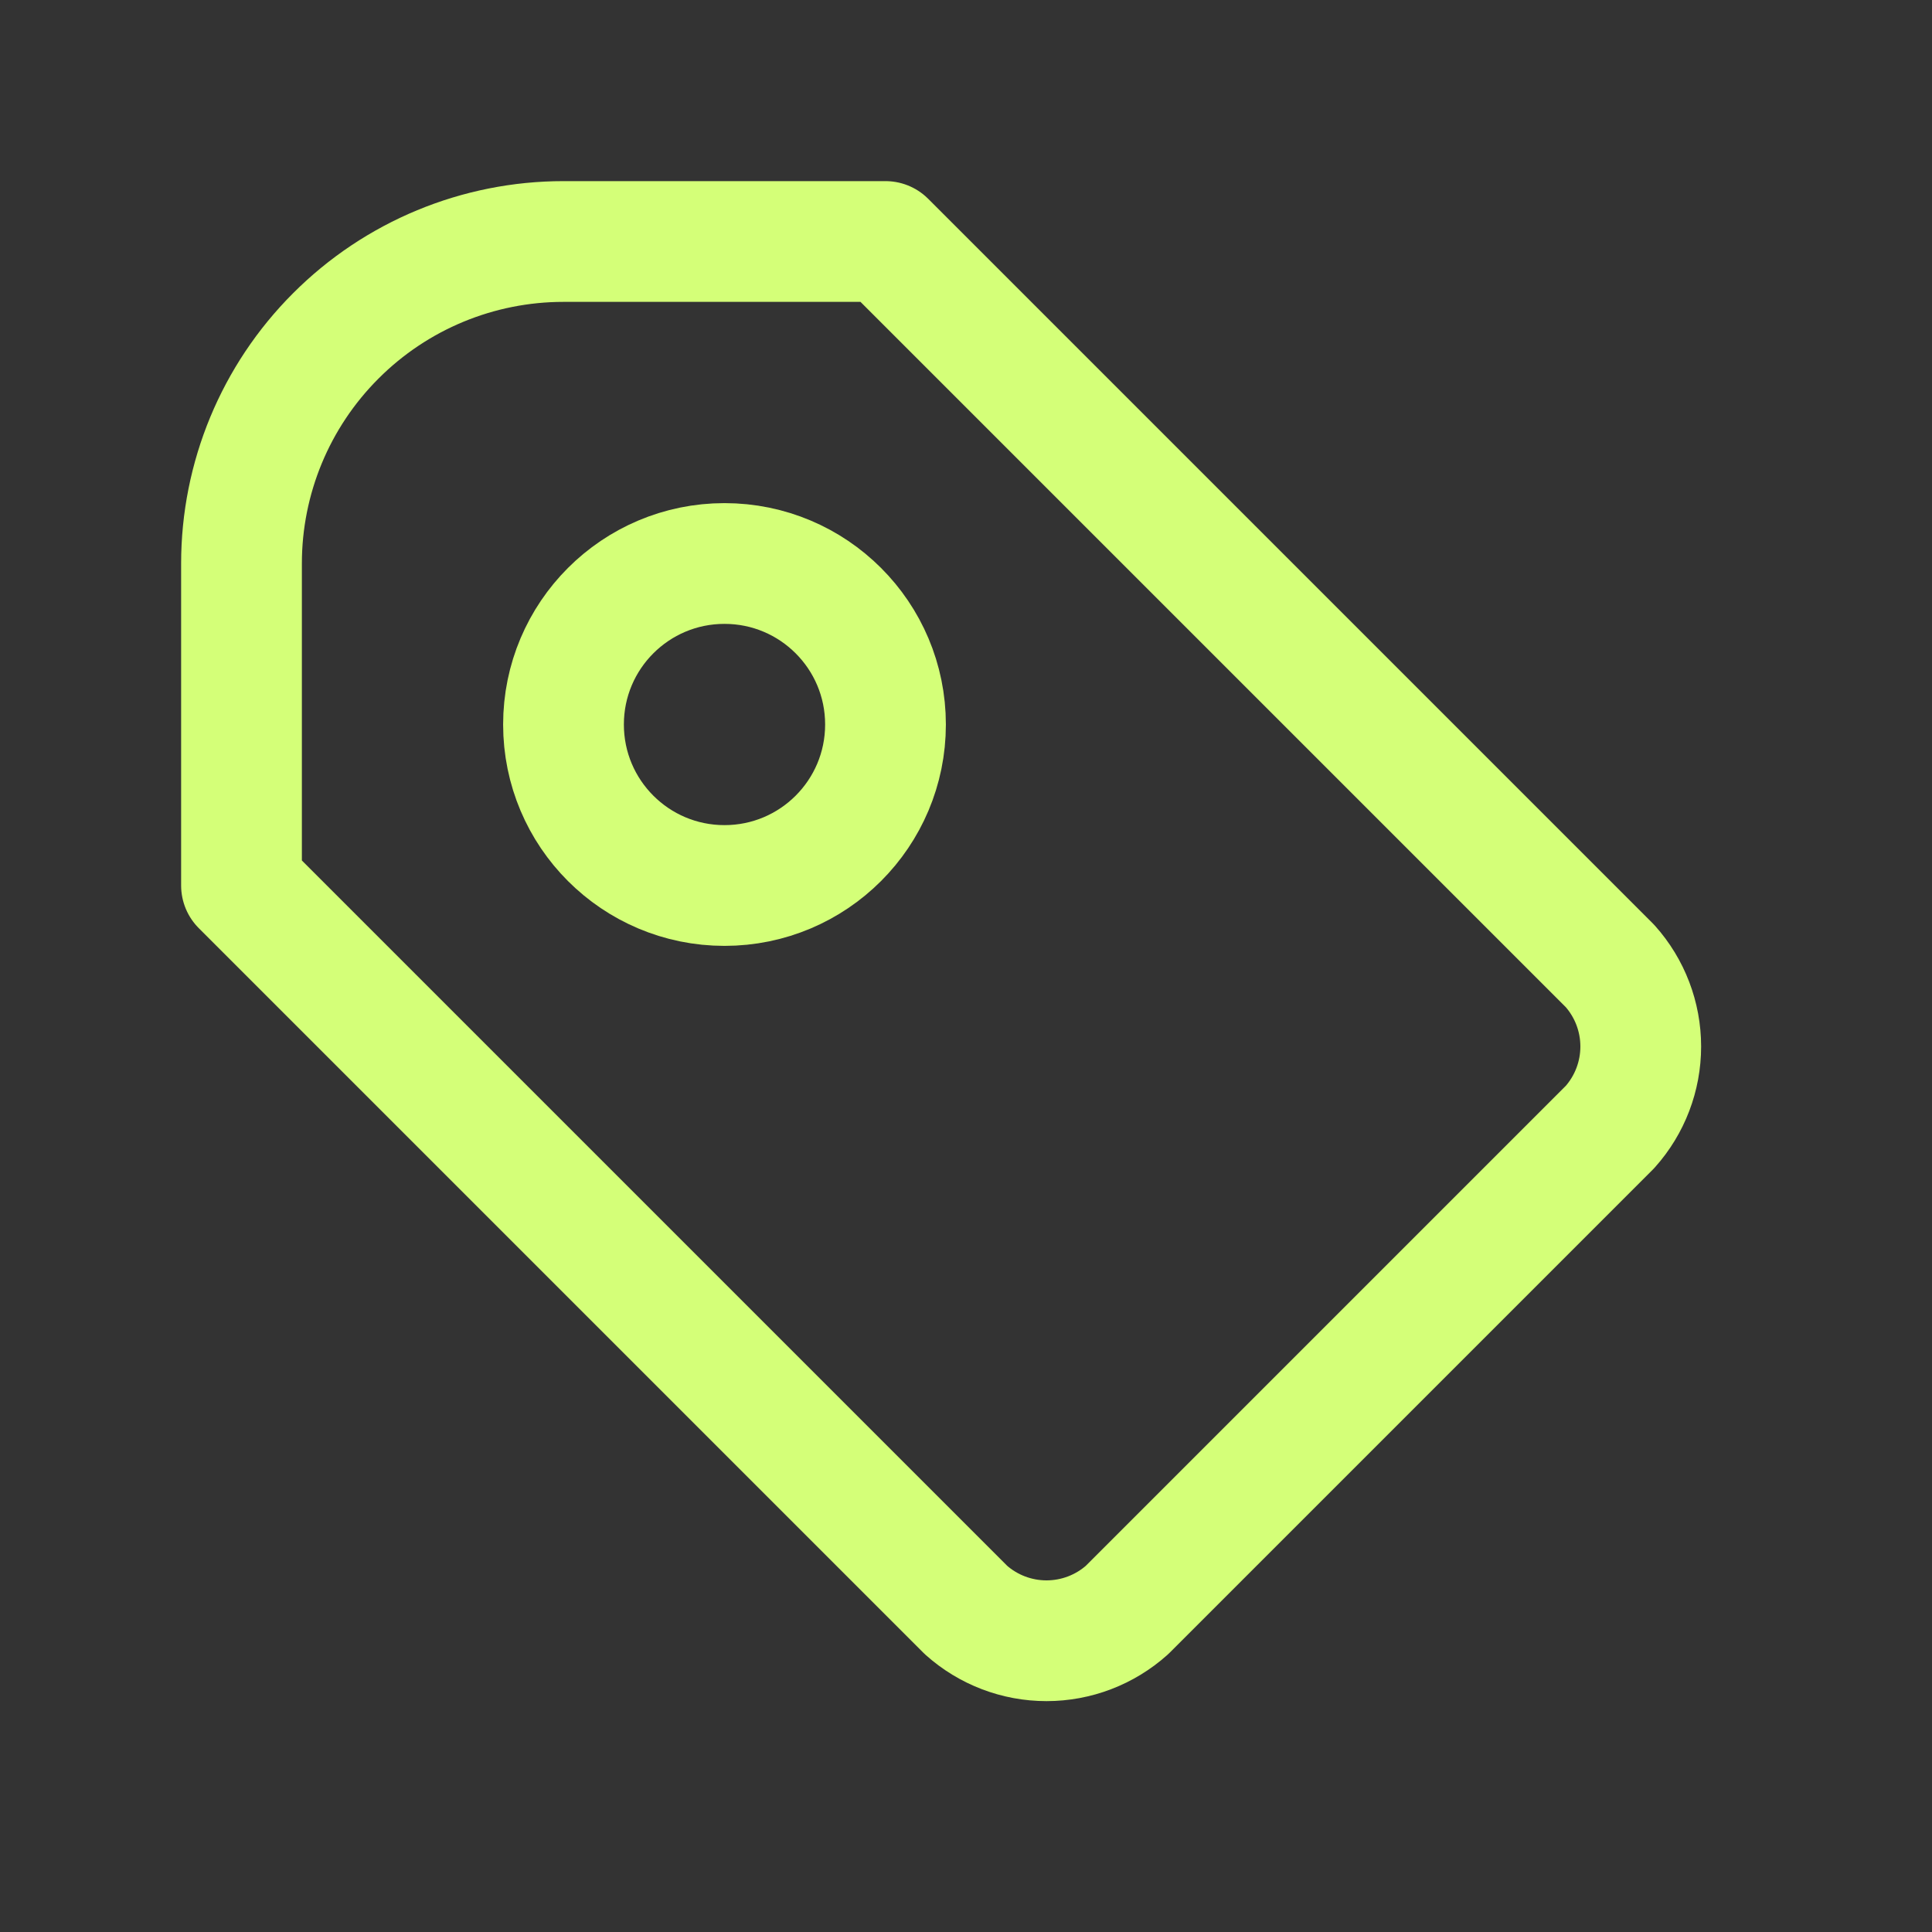
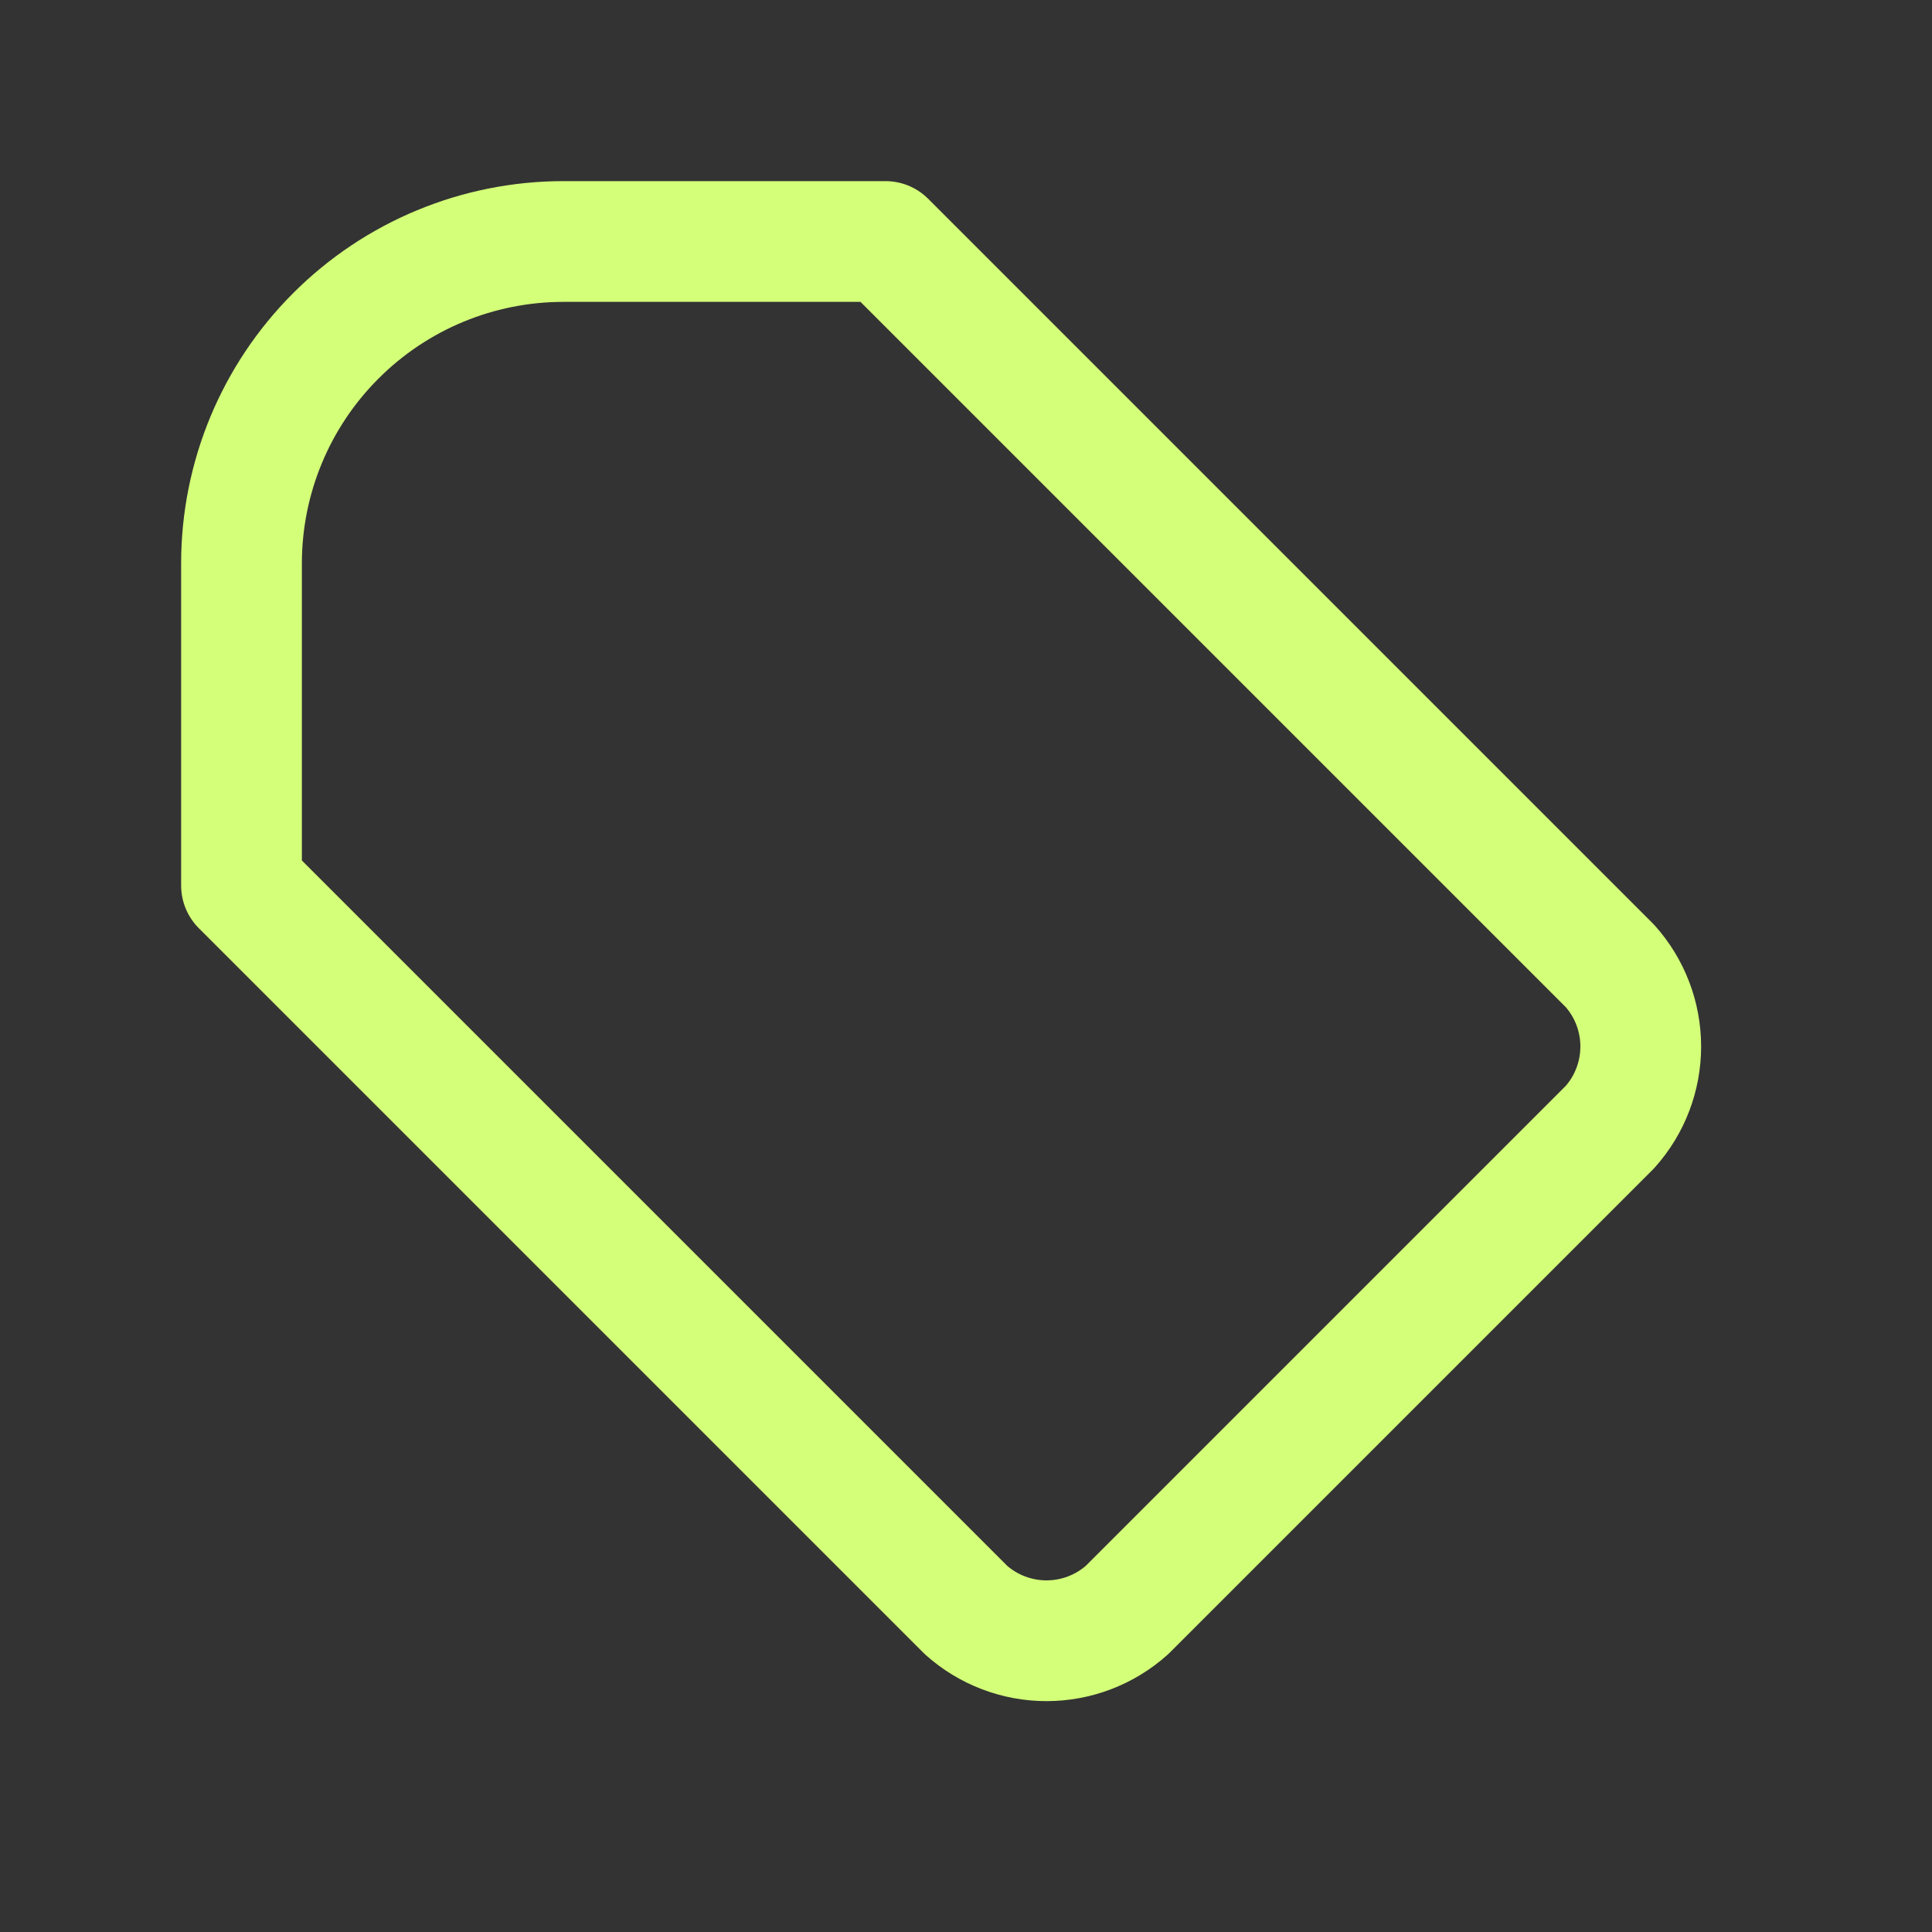
<svg xmlns="http://www.w3.org/2000/svg" width="24" height="24" viewBox="0 0 24 24" fill="none">
  <rect x="0" y="0" width="24" height="24" fill="#333333" stroke="none" />
  <path d="M11 3L20 12C20.246 12.275 20.382 12.631 20.382 13C20.382 13.369 20.246 13.725 20 14L14 20C13.725 20.246 13.369 20.382 13 20.382C12.631 20.382 12.275 20.246 12 20L3 11V7C3 5.939 3.421 4.922 4.172 4.172C4.922 3.421 5.939 3 7 3H11Z" stroke="#D4FF78" stroke-width="1.5" stroke-linecap="round" stroke-linejoin="round" />
-   <path d="M9 11C10.105 11 11 10.105 11 9C11 7.895 10.105 7 9 7C7.895 7 7 7.895 7 9C7 10.105 7.895 11 9 11Z" stroke="#D4FF78" stroke-width="1.5" stroke-linecap="round" stroke-linejoin="round" />
</svg>